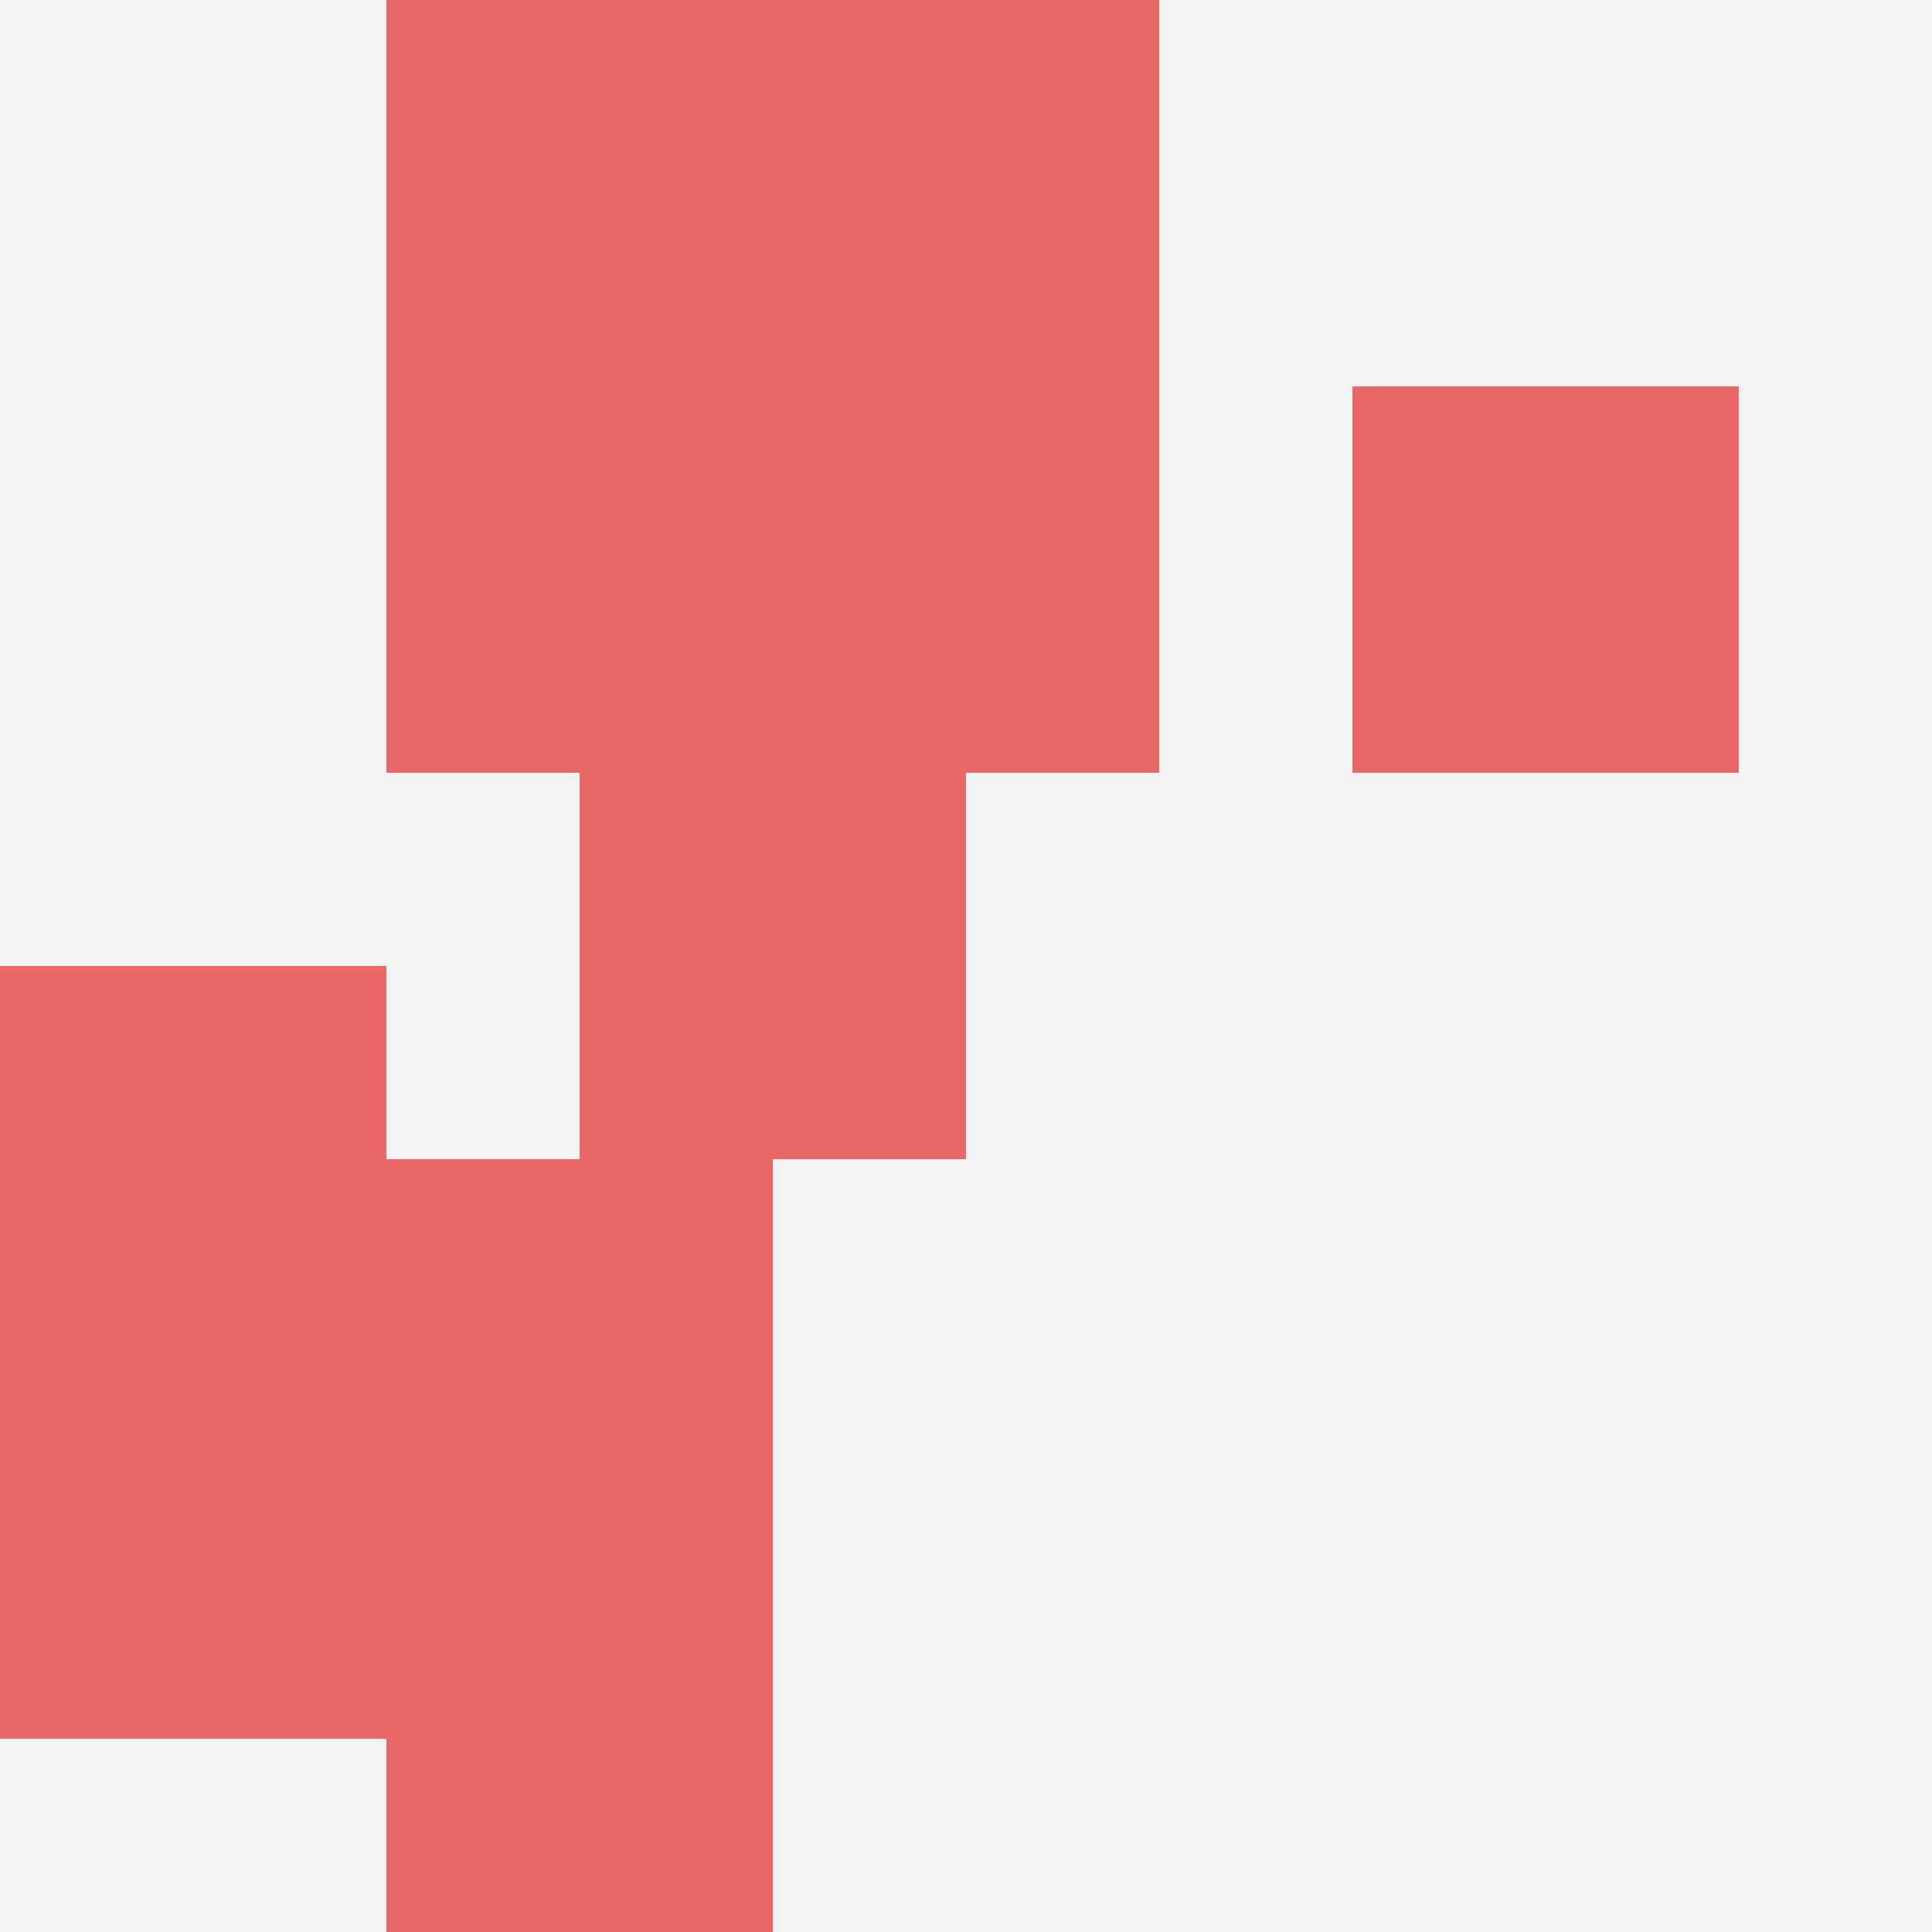
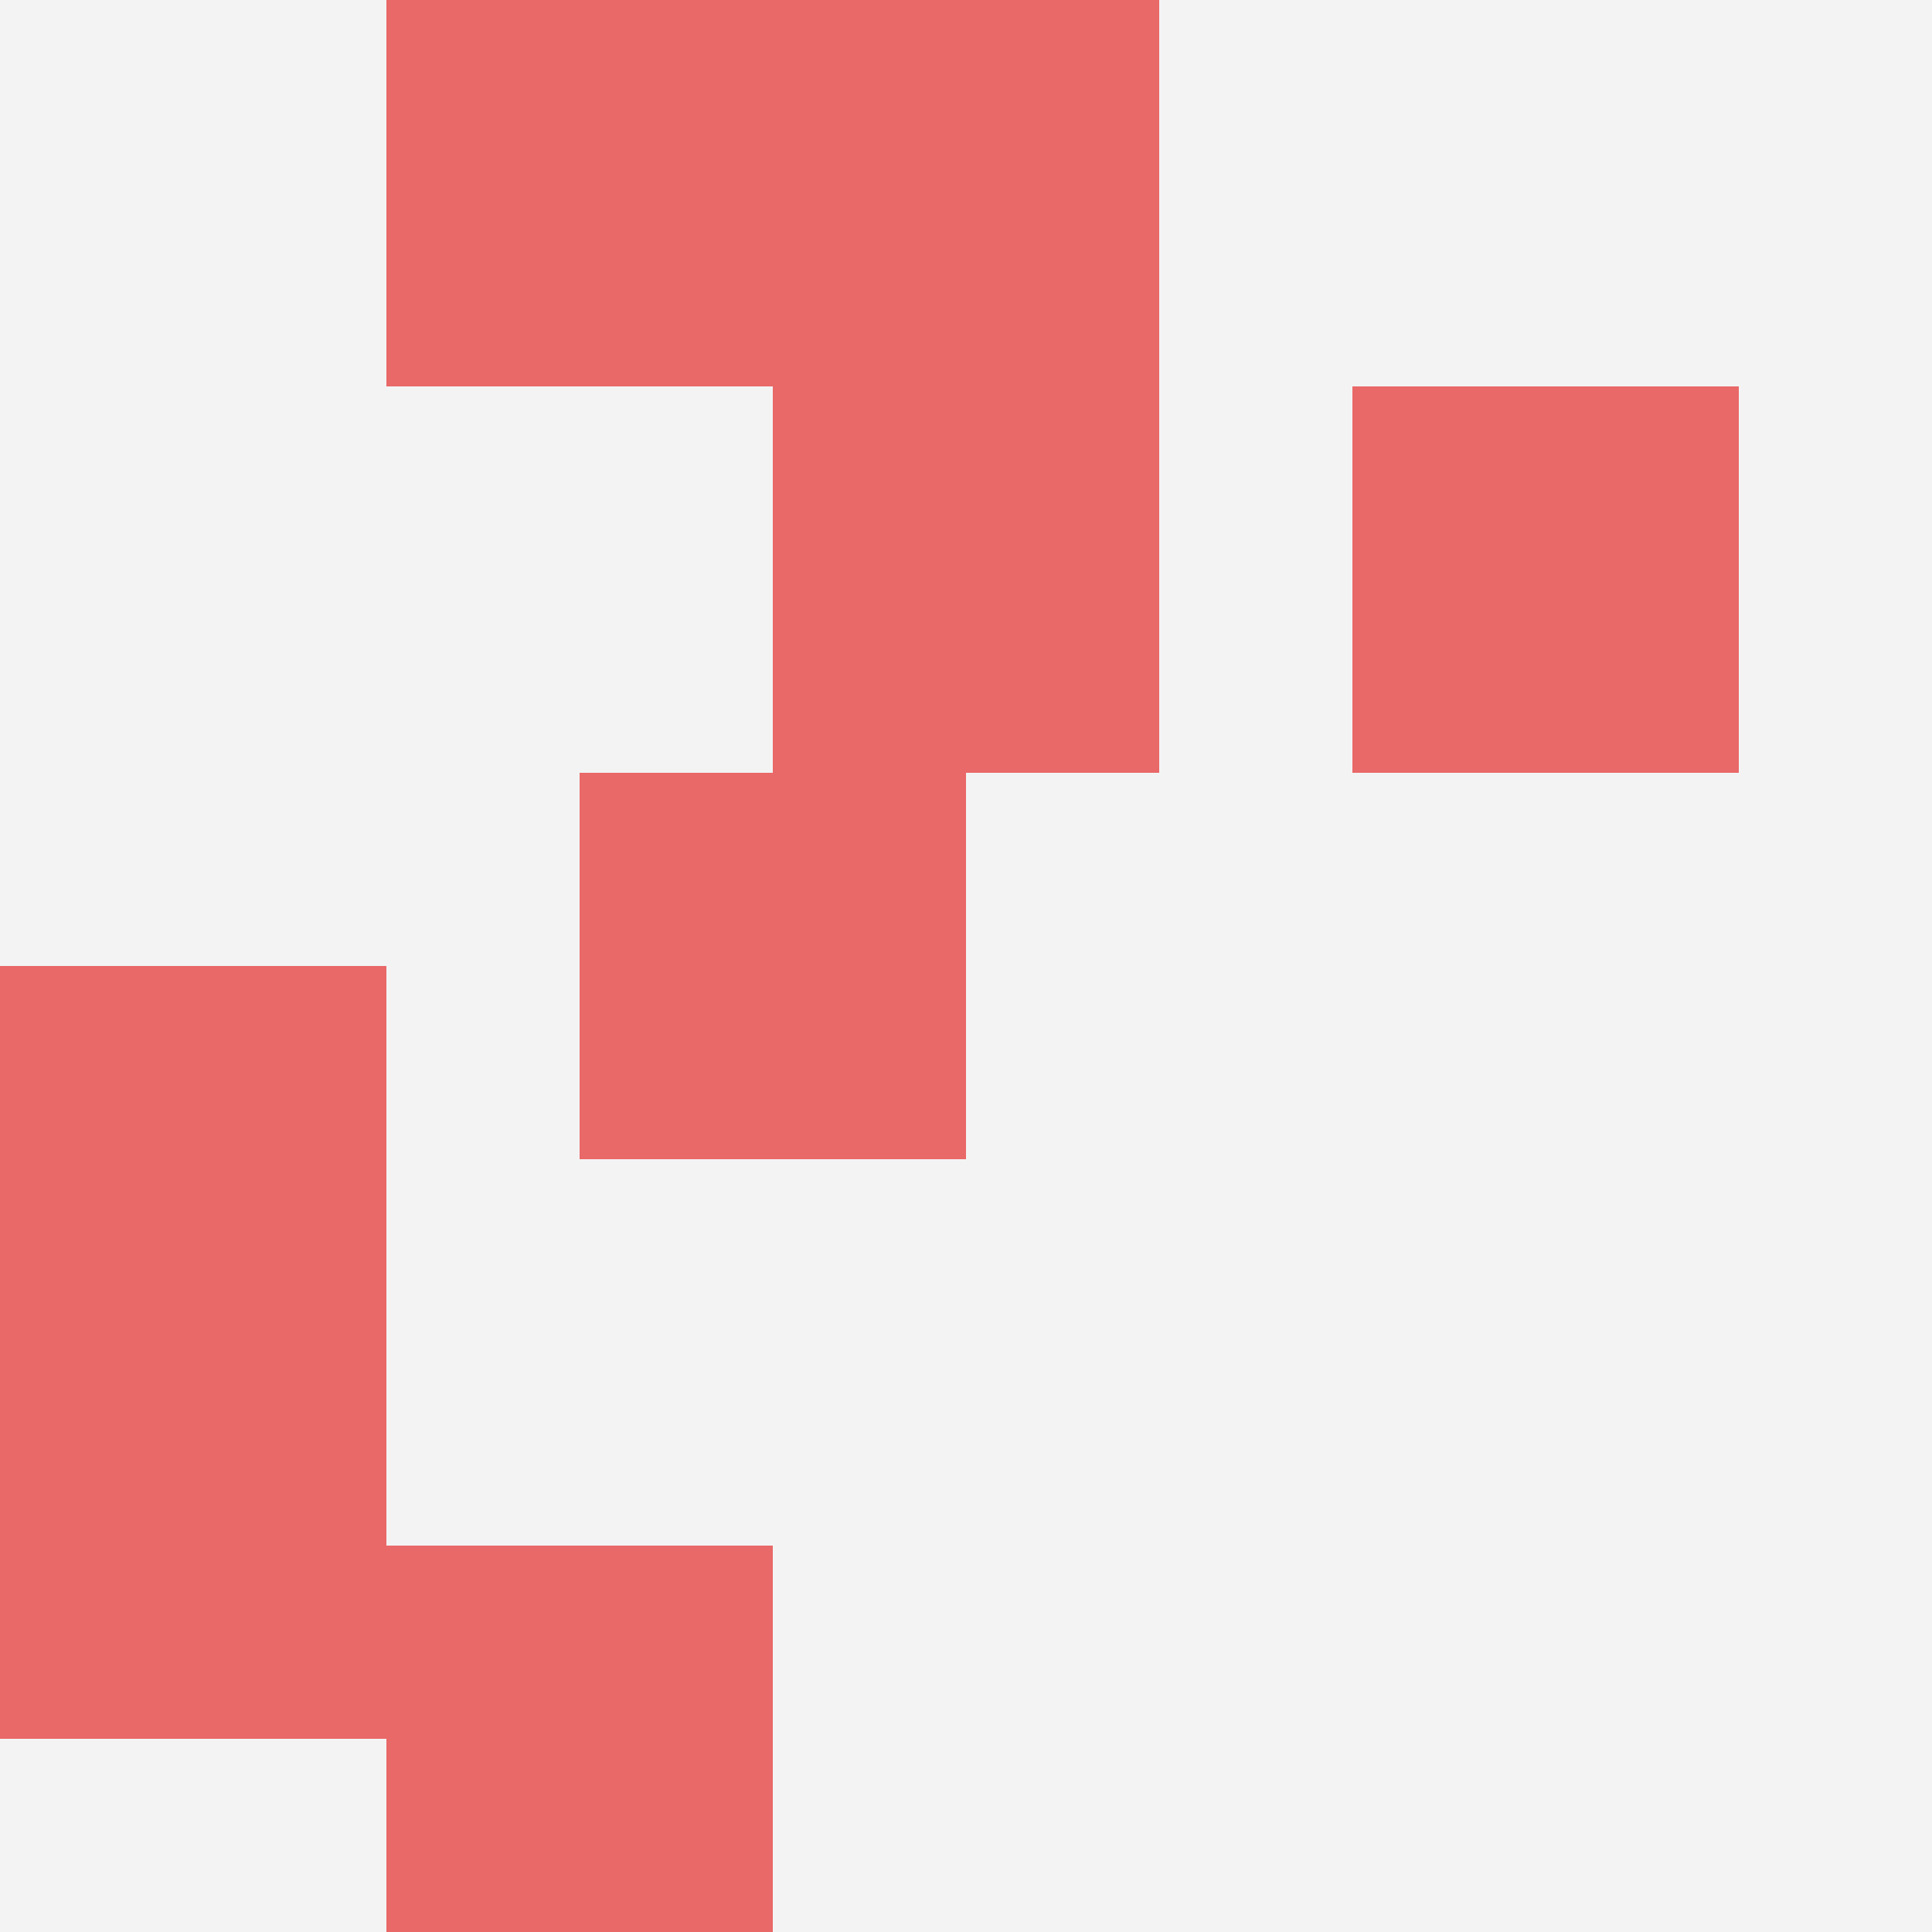
<svg xmlns="http://www.w3.org/2000/svg" id="ten-svg" preserveAspectRatio="xMinYMin meet" viewBox="0 0 10 10">
  <rect x="0" y="0" width="10" height="10" fill="#F3F3F3" />
-   <rect class="t" x="2" y="6" />
  <rect class="t" x="0" y="7" />
  <rect class="t" x="3" y="4" />
  <rect class="t" x="4" y="2" />
  <rect class="t" x="0" y="5" />
  <rect class="t" x="4" y="0" />
  <rect class="t" x="2" y="8" />
  <rect class="t" x="2" y="0" />
  <rect class="t" x="7" y="2" />
-   <rect class="t" x="2" y="2" />
  <style>.t{width:2px;height:2px;fill:#E96868} #ten-svg{shape-rendering:crispedges;}</style>
</svg>